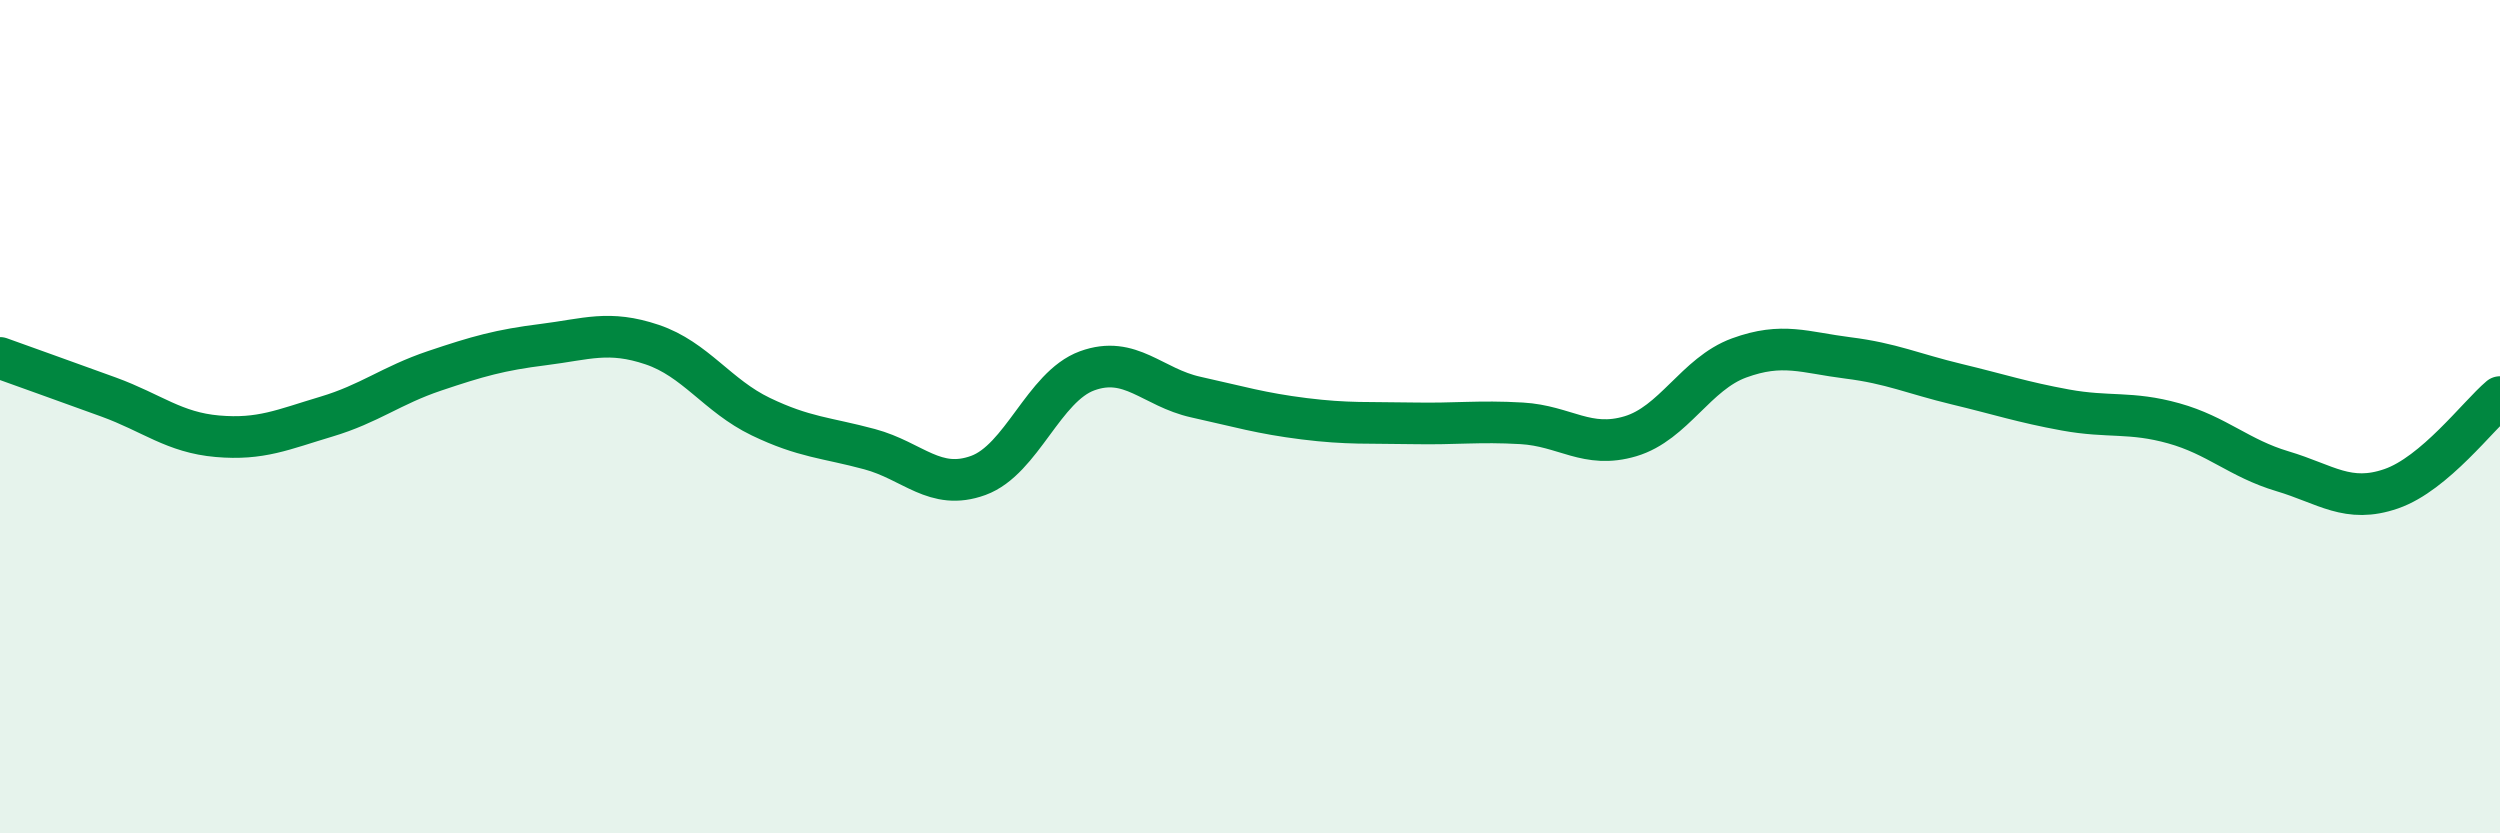
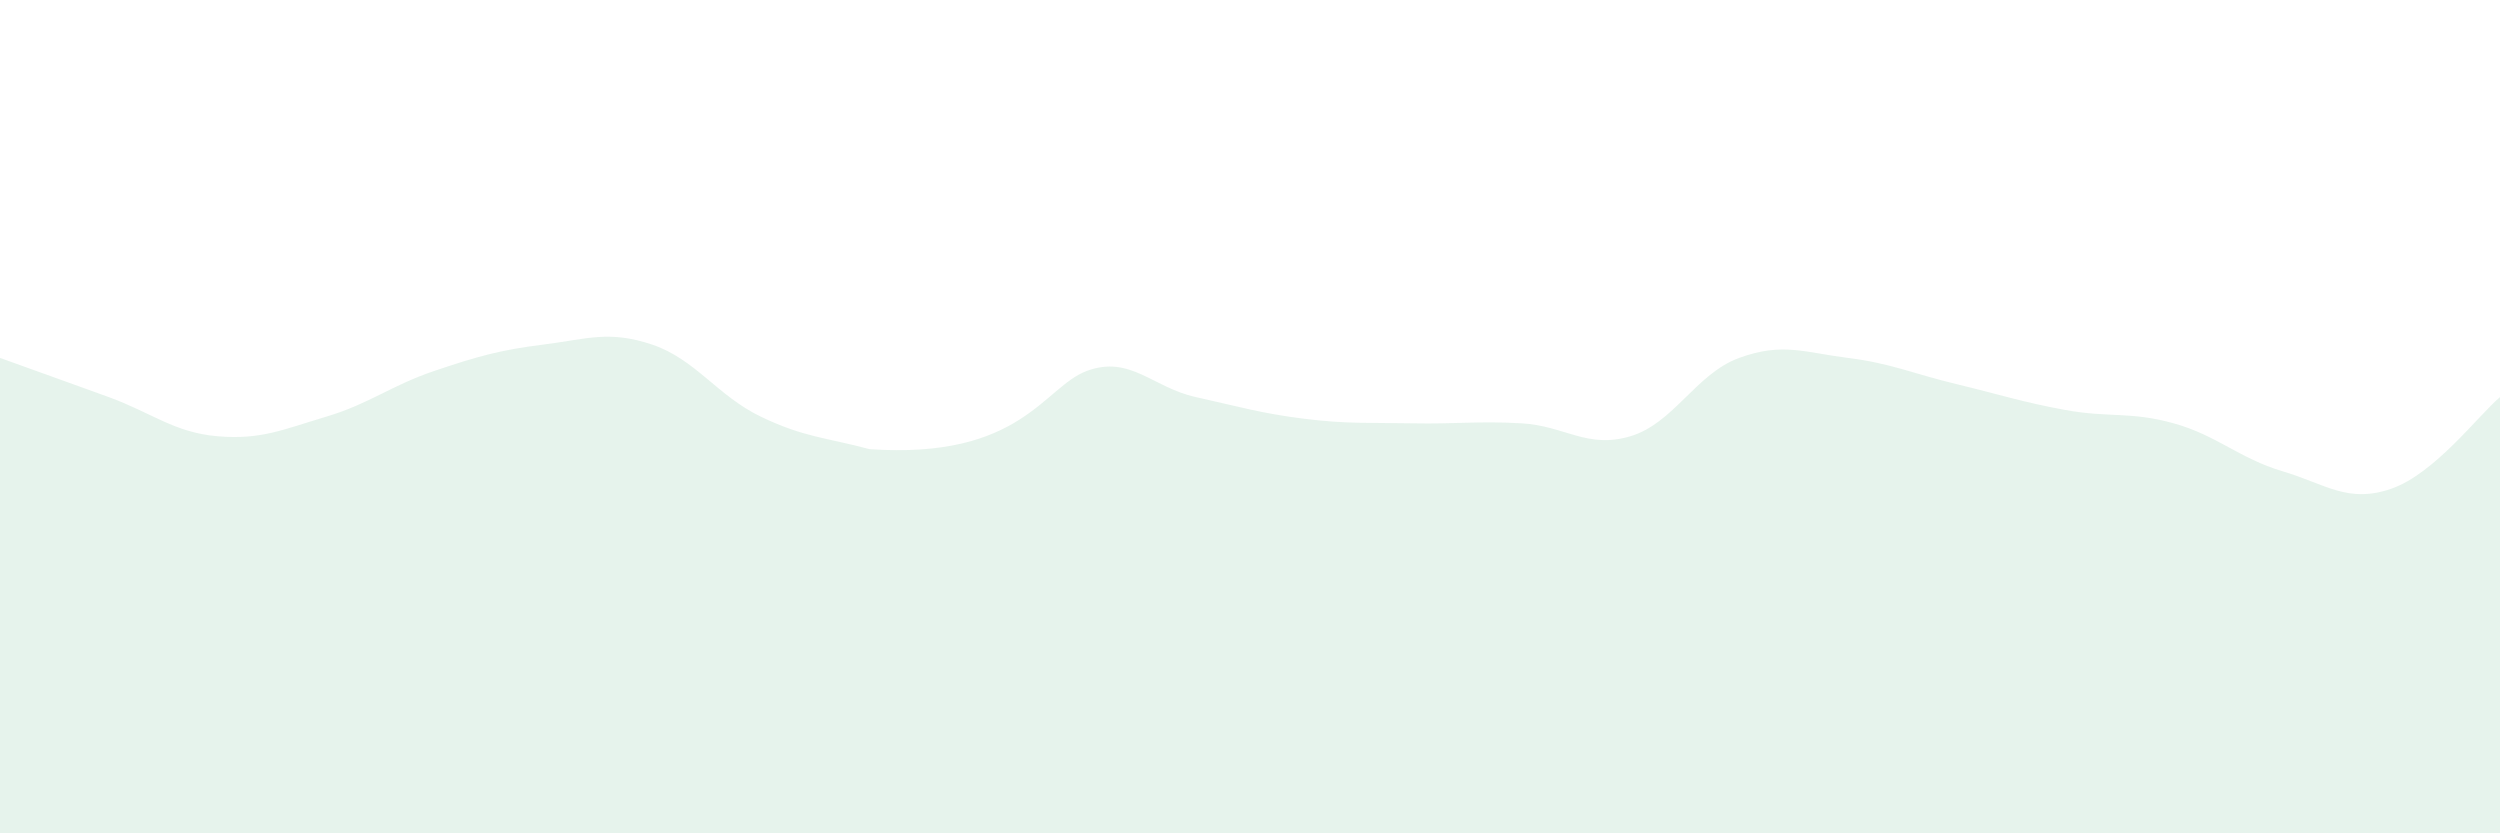
<svg xmlns="http://www.w3.org/2000/svg" width="60" height="20" viewBox="0 0 60 20">
-   <path d="M 0,8.59 C 0.52,8.78 1.57,9.15 2.61,9.53 C 3.65,9.91 4.18,10.38 5.22,10.47 C 6.26,10.56 6.79,10.31 7.83,10 C 8.87,9.69 9.39,9.25 10.43,8.9 C 11.47,8.55 12,8.4 13.04,8.27 C 14.08,8.14 14.61,7.92 15.65,8.27 C 16.69,8.62 17.22,9.5 18.26,10 C 19.3,10.5 19.83,10.5 20.87,10.78 C 21.91,11.06 22.44,11.79 23.48,11.41 C 24.52,11.03 25.05,9.28 26.09,8.9 C 27.13,8.52 27.66,9.3 28.7,9.53 C 29.74,9.76 30.26,9.92 31.3,10.05 C 32.34,10.18 32.87,10.14 33.91,10.16 C 34.95,10.18 35.48,10.1 36.52,10.16 C 37.56,10.22 38.09,10.78 39.13,10.47 C 40.17,10.16 40.7,8.97 41.74,8.59 C 42.78,8.21 43.31,8.46 44.35,8.59 C 45.39,8.72 45.92,8.97 46.96,9.22 C 48,9.47 48.53,9.65 49.57,9.84 C 50.61,10.03 51.13,9.87 52.17,10.16 C 53.21,10.45 53.74,11 54.78,11.31 C 55.82,11.62 56.35,12.09 57.39,11.73 C 58.43,11.37 59.48,9.97 60,9.53L60 20L0 20Z" fill="#008740" opacity="0.1" stroke-linecap="round" stroke-linejoin="round" />
-   <path d="M 0,8.59 C 0.52,8.78 1.57,9.15 2.61,9.53 C 3.65,9.91 4.18,10.38 5.22,10.47 C 6.26,10.56 6.79,10.31 7.83,10 C 8.87,9.69 9.39,9.25 10.43,8.9 C 11.47,8.55 12,8.4 13.04,8.27 C 14.08,8.14 14.61,7.92 15.65,8.27 C 16.69,8.62 17.22,9.5 18.26,10 C 19.3,10.5 19.83,10.5 20.87,10.78 C 21.91,11.06 22.44,11.79 23.48,11.41 C 24.52,11.03 25.05,9.28 26.09,8.9 C 27.13,8.52 27.66,9.3 28.7,9.53 C 29.74,9.76 30.26,9.92 31.3,10.05 C 32.34,10.18 32.87,10.14 33.91,10.16 C 34.95,10.18 35.48,10.1 36.52,10.16 C 37.56,10.22 38.09,10.78 39.13,10.47 C 40.17,10.16 40.7,8.97 41.74,8.59 C 42.78,8.21 43.31,8.46 44.35,8.59 C 45.39,8.72 45.92,8.97 46.96,9.22 C 48,9.47 48.53,9.65 49.57,9.84 C 50.61,10.03 51.13,9.87 52.17,10.16 C 53.21,10.45 53.74,11 54.78,11.31 C 55.82,11.62 56.35,12.09 57.39,11.73 C 58.43,11.37 59.48,9.97 60,9.53" stroke="#008740" stroke-width="1" fill="none" stroke-linecap="round" stroke-linejoin="round" />
+   <path d="M 0,8.59 C 0.52,8.78 1.57,9.15 2.61,9.53 C 3.65,9.91 4.18,10.38 5.22,10.47 C 6.26,10.56 6.79,10.31 7.83,10 C 8.87,9.69 9.39,9.25 10.43,8.9 C 11.47,8.55 12,8.4 13.04,8.27 C 14.08,8.14 14.61,7.92 15.65,8.27 C 16.69,8.62 17.22,9.5 18.26,10 C 19.3,10.5 19.83,10.5 20.87,10.78 C 24.52,11.03 25.05,9.28 26.09,8.9 C 27.13,8.52 27.66,9.3 28.7,9.53 C 29.74,9.76 30.26,9.92 31.3,10.05 C 32.34,10.18 32.87,10.14 33.91,10.16 C 34.95,10.18 35.48,10.1 36.52,10.16 C 37.56,10.22 38.09,10.78 39.13,10.47 C 40.17,10.16 40.7,8.97 41.74,8.59 C 42.78,8.21 43.31,8.46 44.35,8.59 C 45.39,8.72 45.92,8.97 46.96,9.22 C 48,9.47 48.53,9.65 49.57,9.84 C 50.61,10.03 51.13,9.87 52.17,10.16 C 53.21,10.45 53.74,11 54.78,11.31 C 55.82,11.62 56.35,12.09 57.39,11.73 C 58.43,11.37 59.48,9.97 60,9.53L60 20L0 20Z" fill="#008740" opacity="0.1" stroke-linecap="round" stroke-linejoin="round" />
</svg>